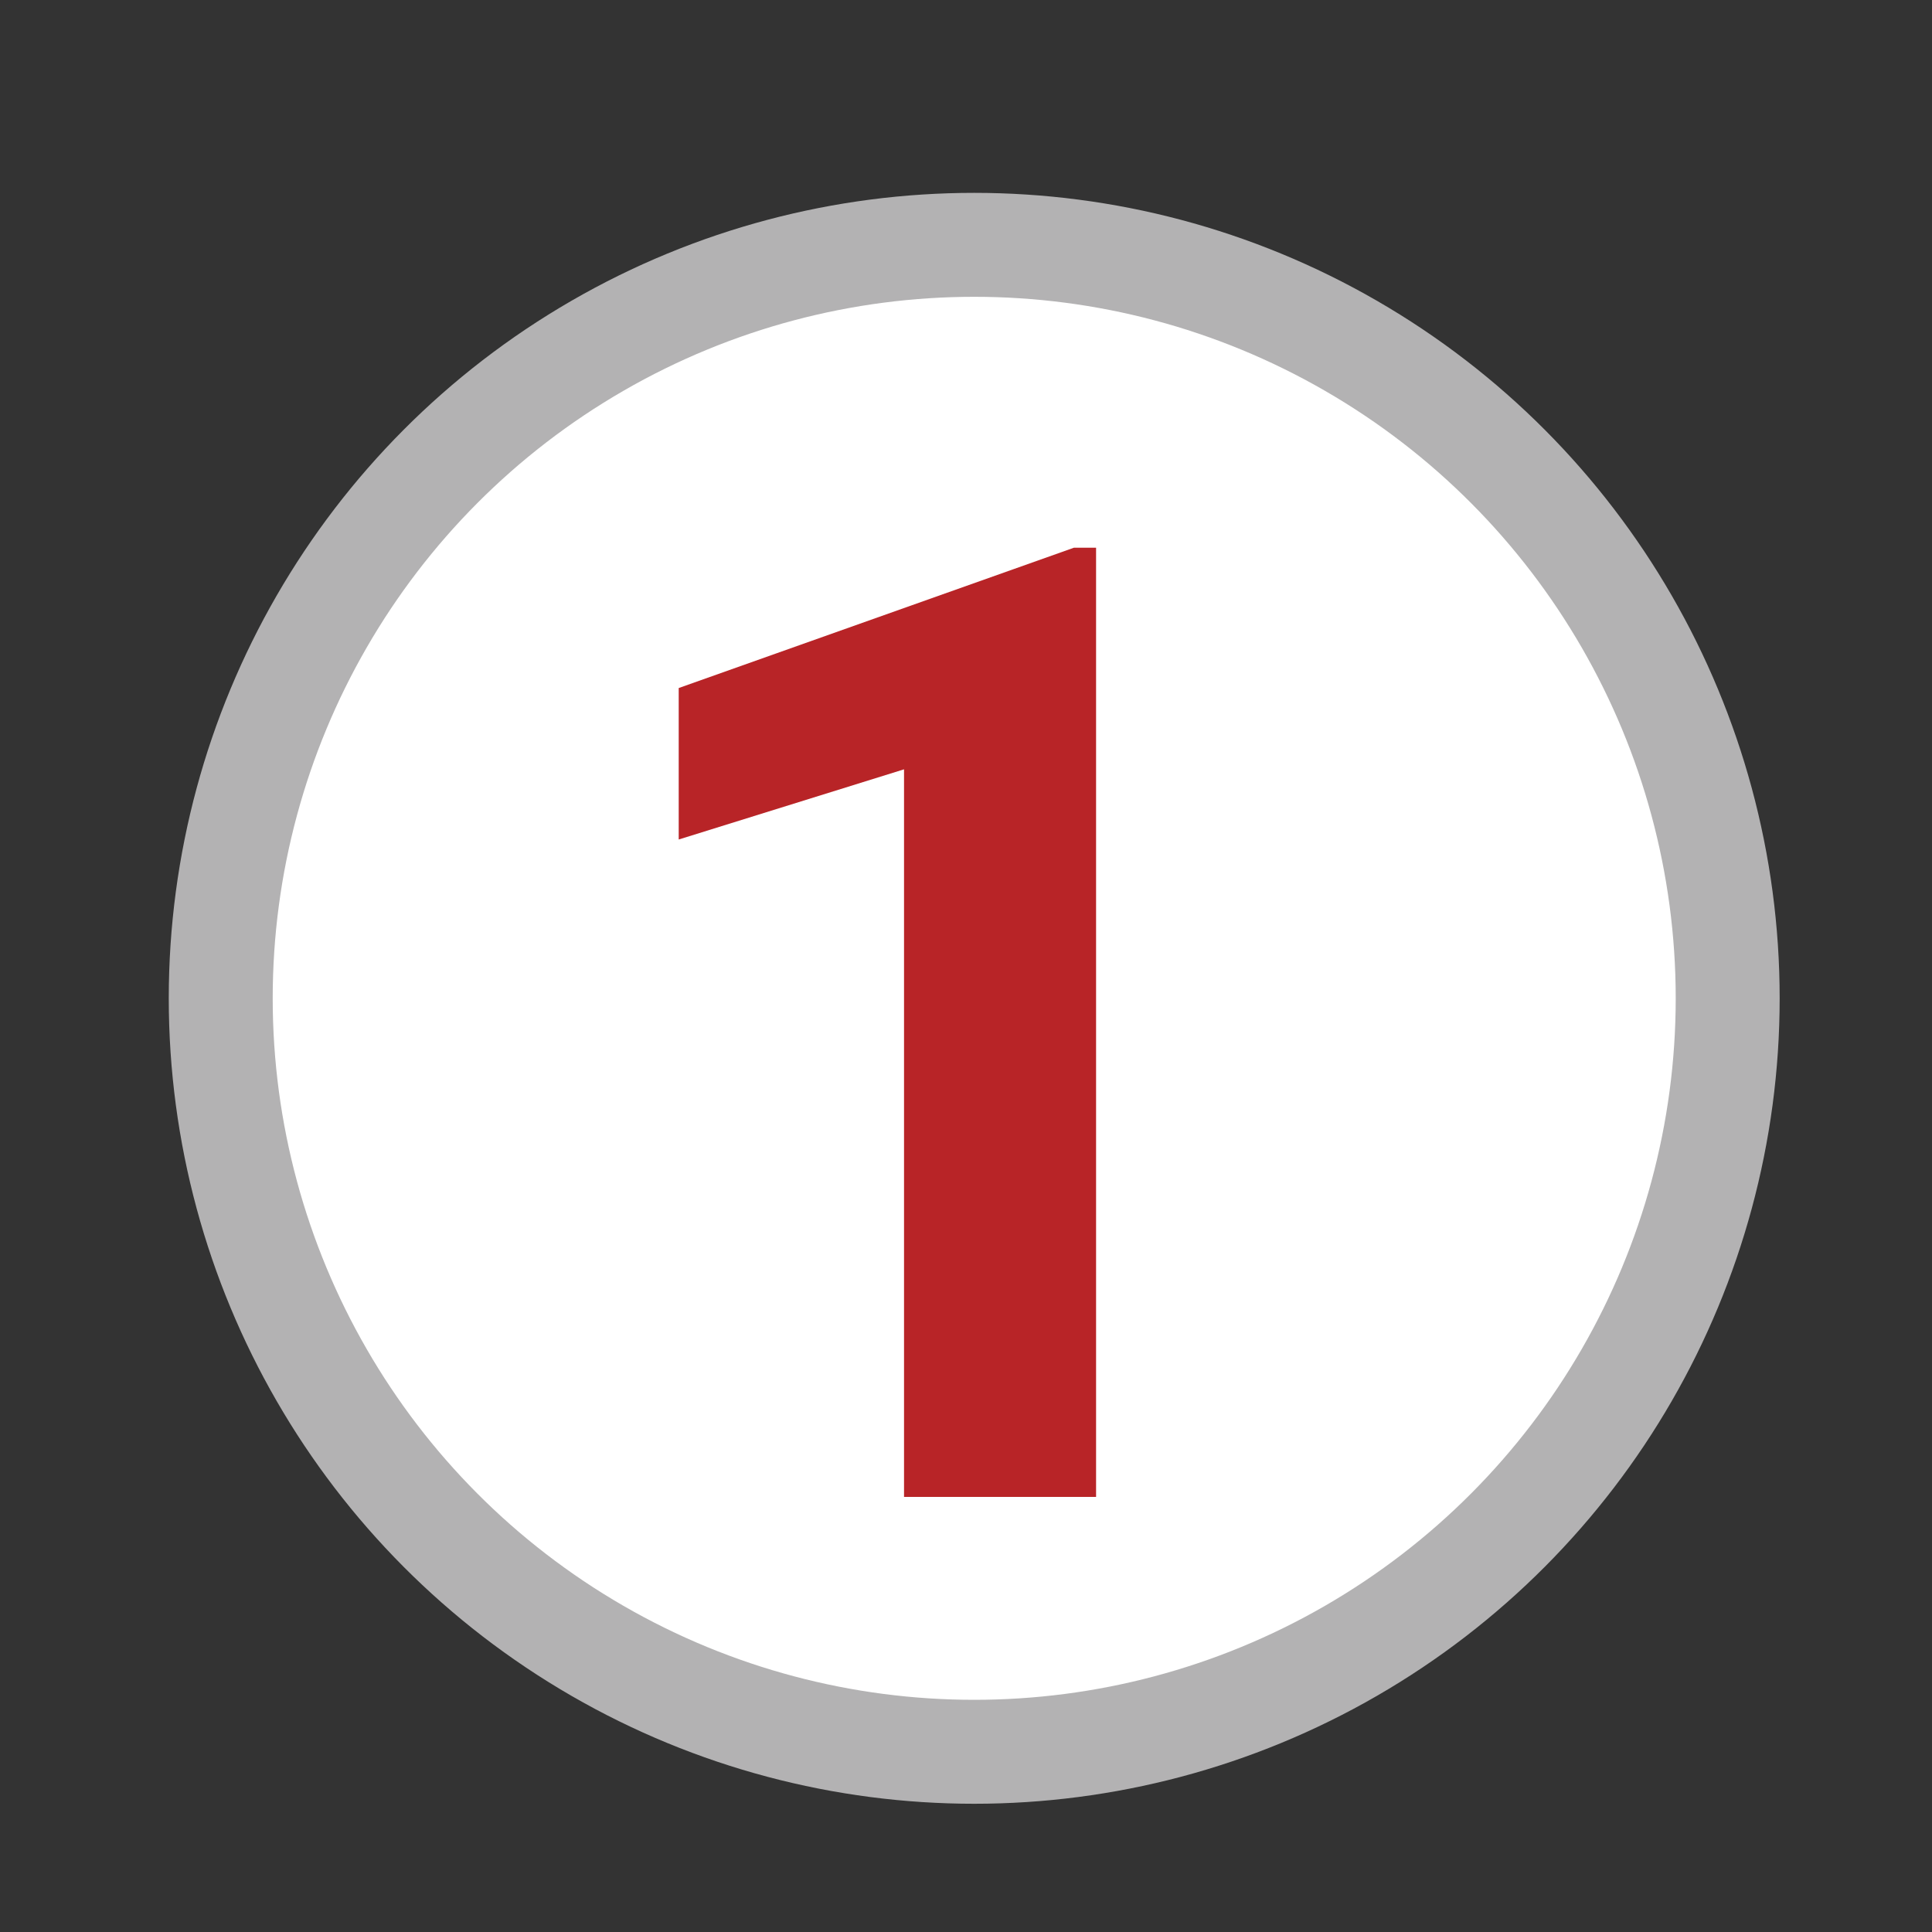
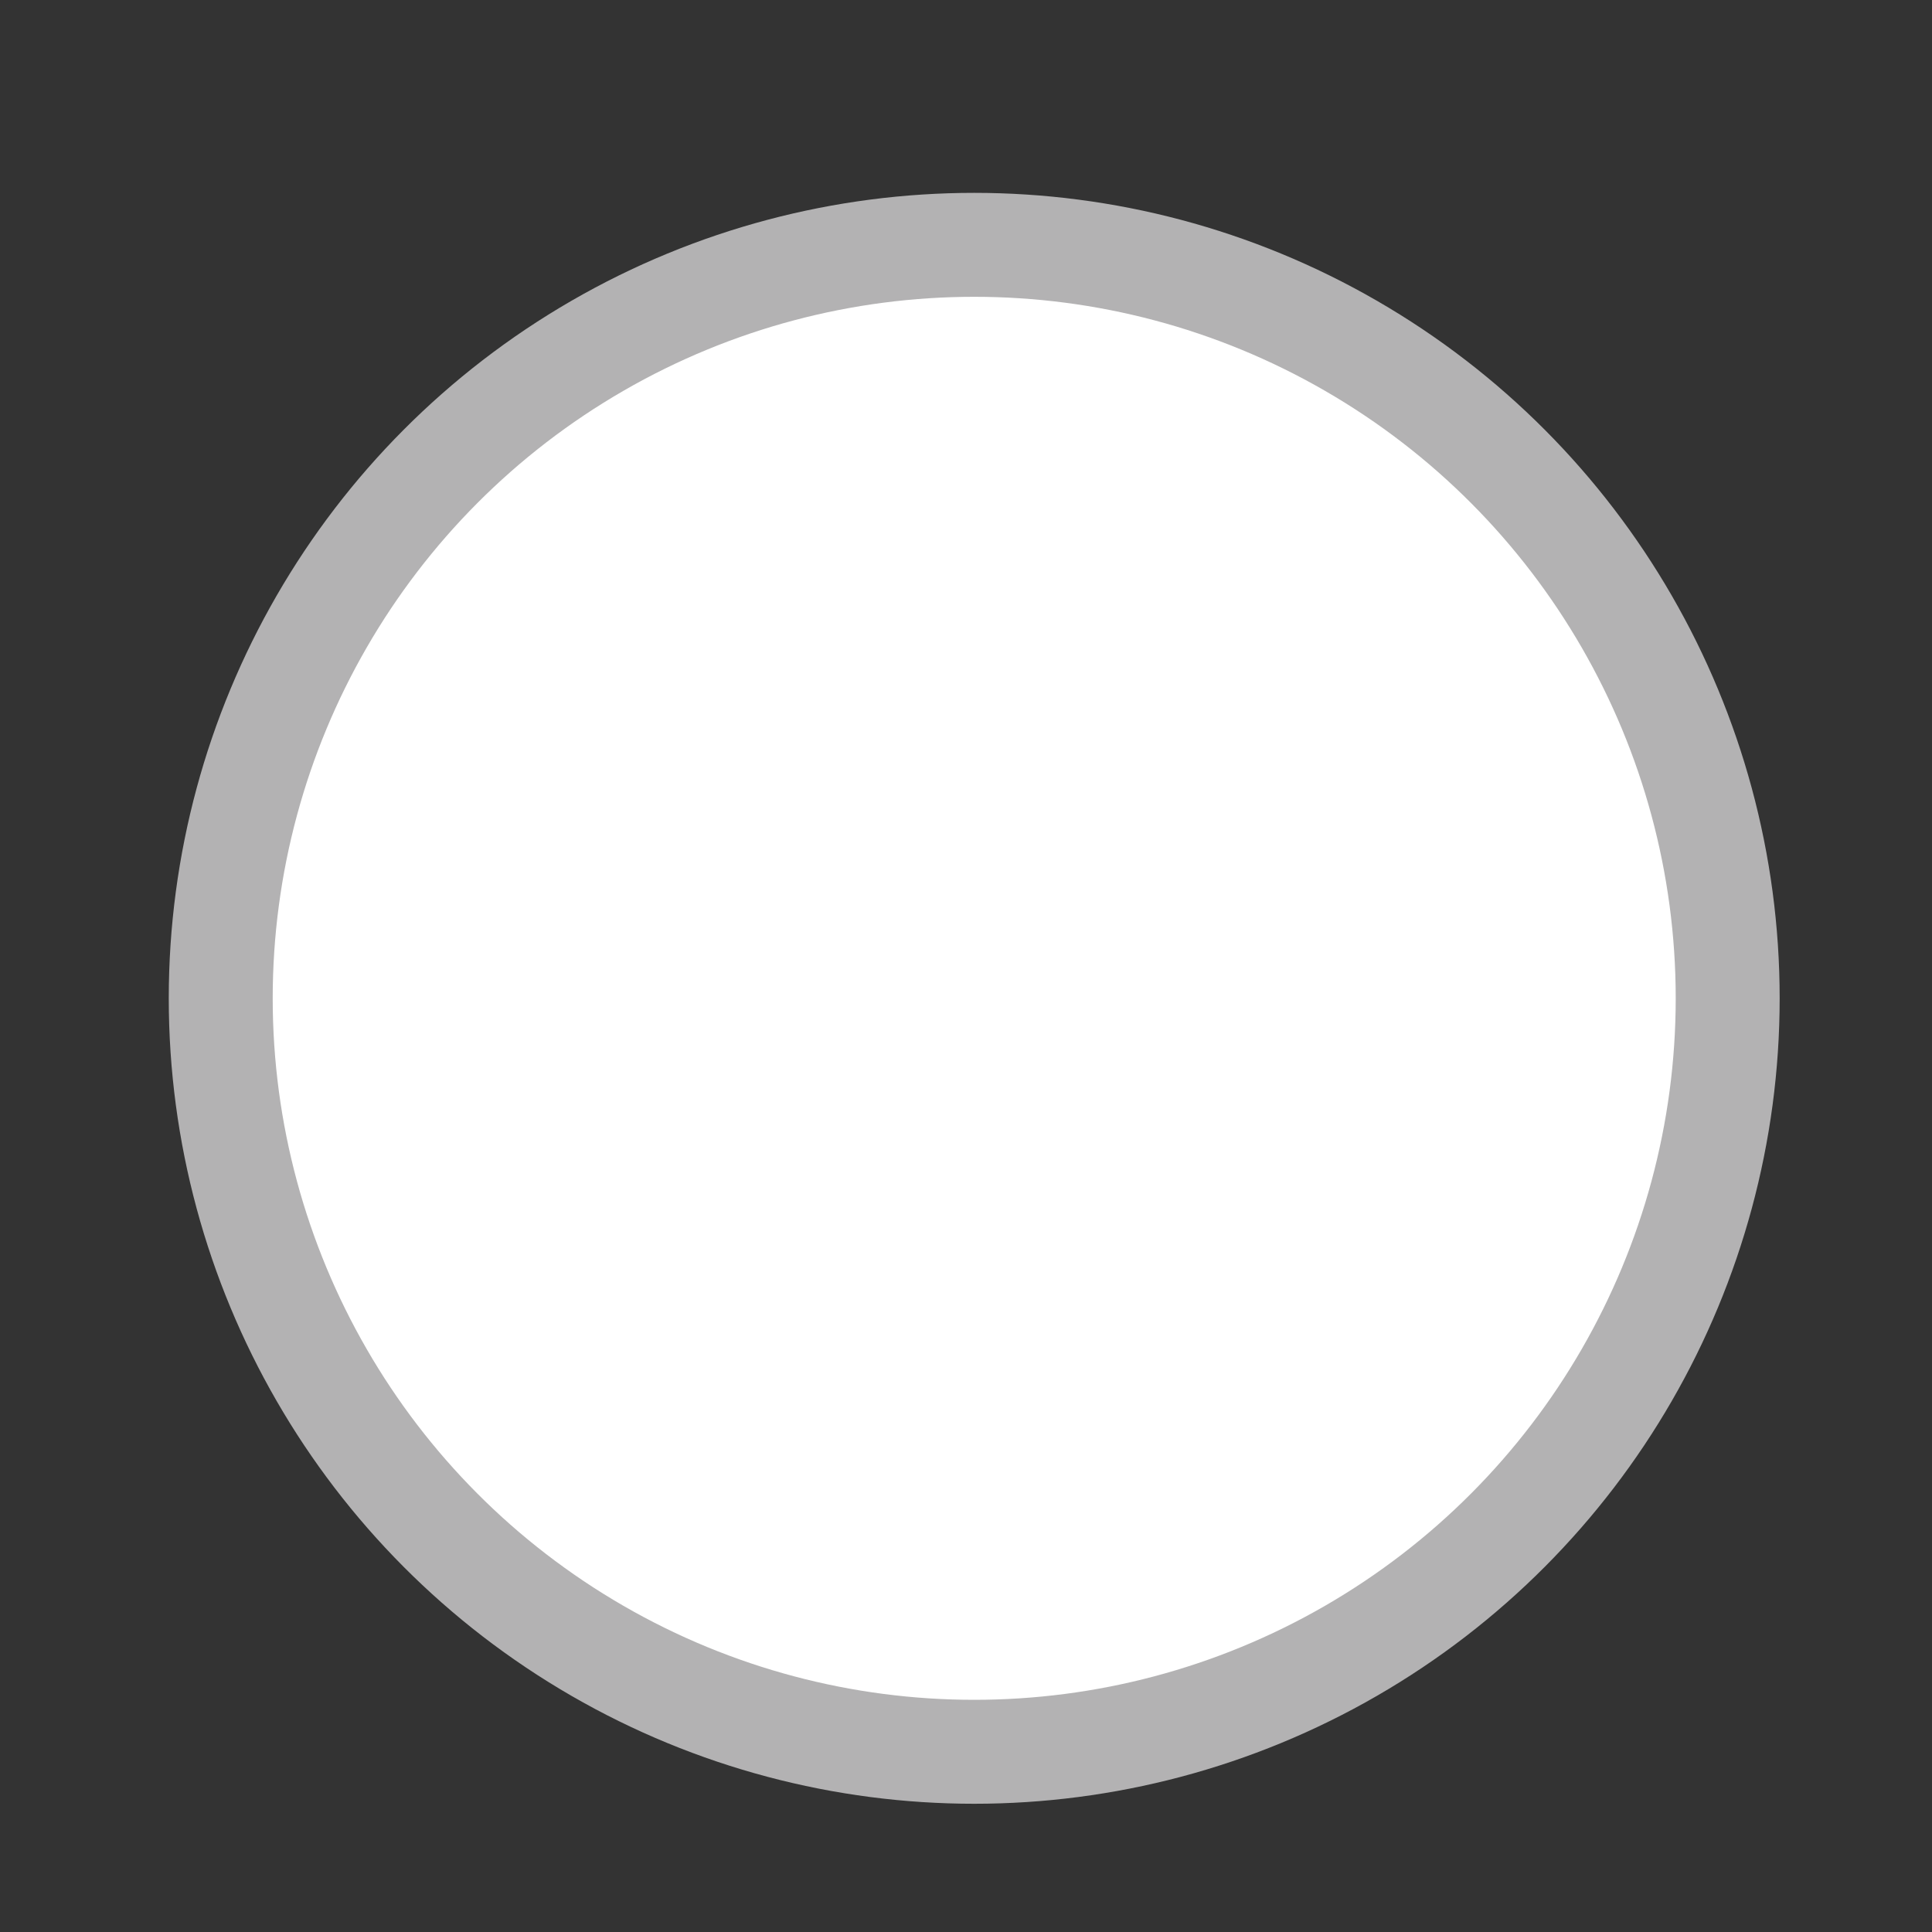
<svg xmlns="http://www.w3.org/2000/svg" version="1.1" id="Layer_1" x="0px" y="0px" width="40px" height="40px" viewBox="0 0 40 40" enable-background="new 0 0 40 40" xml:space="preserve">
  <rect x="0" y="0" width="40" height="40" fill="#333333" stroke="none" />
  <circle fill="#FFFFFF" stroke="#B3B2B3" stroke-width="2.152" stroke-miterlimit="10" cx="20.17" cy="20.669" r="15.6" />
  <g>
-     <path fill="#B82427" d="M22.617,30.992h-3.9V15.928l-4.665,1.453v-3.136l8.182-2.905h0.459v19.652H22.617z" />
-   </g>
+     </g>
</svg>